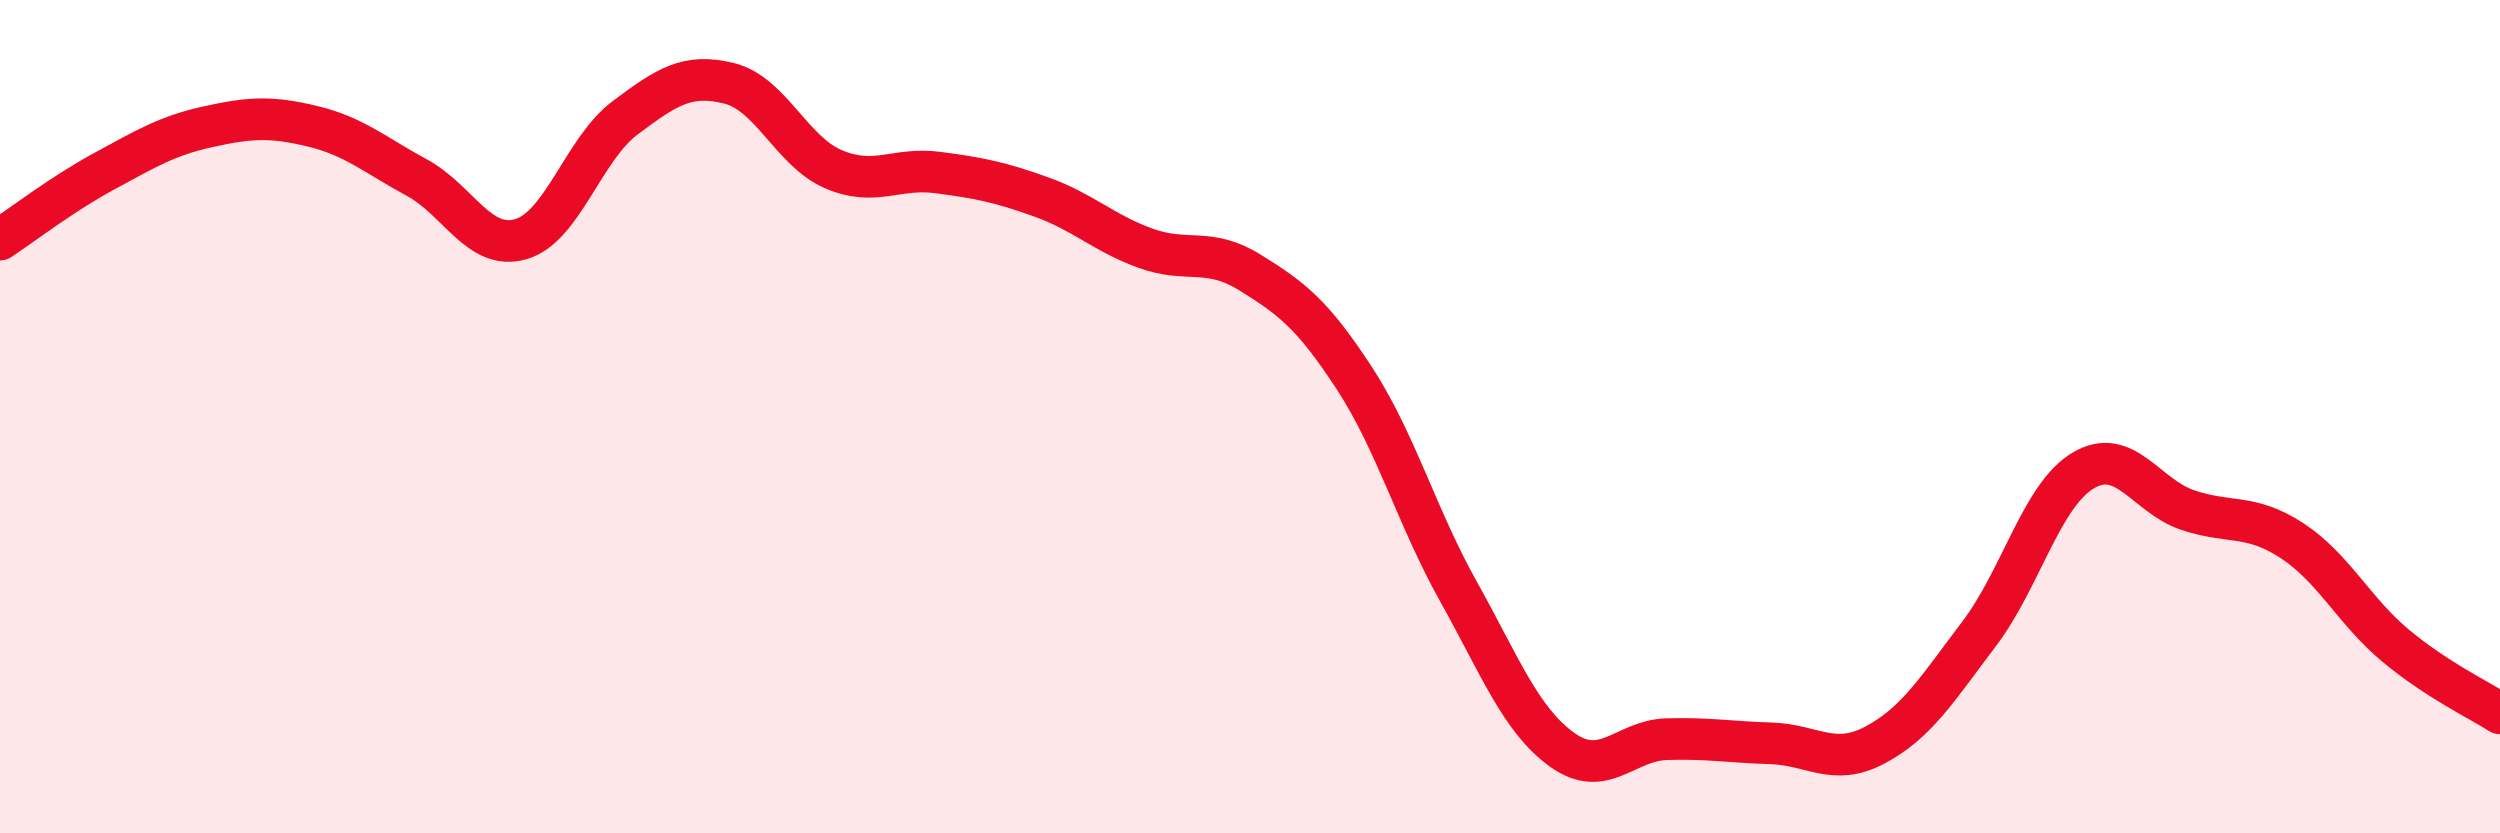
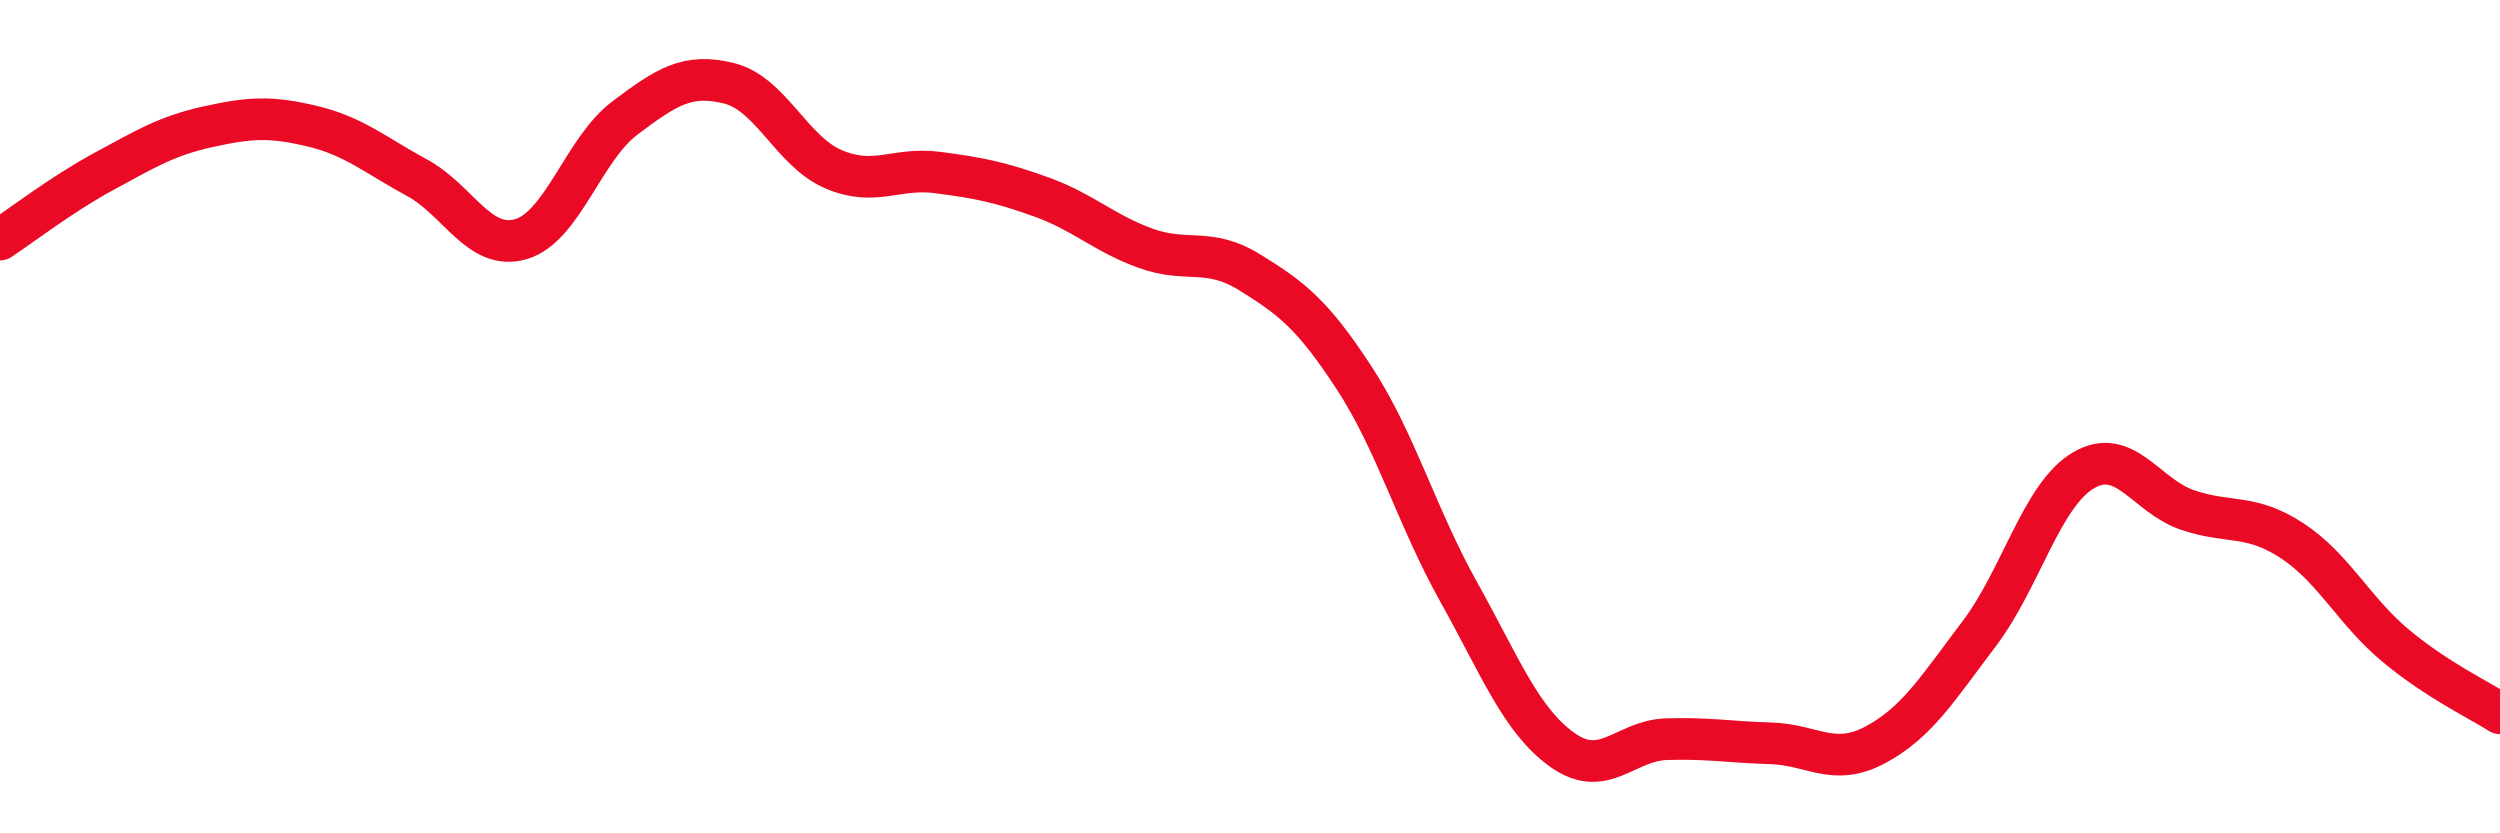
<svg xmlns="http://www.w3.org/2000/svg" width="60" height="20" viewBox="0 0 60 20">
-   <path d="M 0,5.75 C 0.5,5.42 1.5,4.65 2.5,4.11 C 3.5,3.57 4,3.26 5,3.04 C 6,2.82 6.5,2.79 7.5,3.03 C 8.5,3.27 9,3.72 10,4.26 C 11,4.8 11.5,6.03 12.5,5.74 C 13.5,5.45 14,3.58 15,2.83 C 16,2.08 16.5,1.75 17.5,2 C 18.5,2.25 19,3.63 20,4.06 C 21,4.49 21.5,4.01 22.5,4.14 C 23.5,4.27 24,4.37 25,4.73 C 26,5.09 26.5,5.6 27.5,5.96 C 28.5,6.32 29,5.92 30,6.54 C 31,7.16 31.5,7.54 32.5,9.07 C 33.5,10.6 34,12.4 35,14.19 C 36,15.98 36.5,17.29 37.5,18 C 38.5,18.71 39,17.77 40,17.74 C 41,17.71 41.5,17.81 42.5,17.84 C 43.5,17.87 44,18.41 45,17.88 C 46,17.35 46.5,16.53 47.5,15.21 C 48.5,13.89 49,11.88 50,11.29 C 51,10.7 51.5,11.9 52.5,12.24 C 53.5,12.58 54,12.32 55,12.97 C 56,13.62 56.5,14.67 57.5,15.5 C 58.5,16.33 59.5,16.8 60,17.12L60 20L0 20Z" fill="#EB0A25" opacity="0.1" stroke-linecap="round" stroke-linejoin="round" />
  <path d="M 0,5.75 C 0.5,5.42 1.5,4.65 2.5,4.11 C 3.5,3.57 4,3.26 5,3.04 C 6,2.82 6.5,2.79 7.5,3.03 C 8.5,3.27 9,3.72 10,4.26 C 11,4.8 11.5,6.03 12.5,5.74 C 13.5,5.45 14,3.58 15,2.83 C 16,2.08 16.5,1.75 17.5,2 C 18.5,2.25 19,3.63 20,4.06 C 21,4.49 21.5,4.01 22.5,4.14 C 23.5,4.27 24,4.37 25,4.73 C 26,5.09 26.5,5.6 27.5,5.96 C 28.5,6.32 29,5.92 30,6.54 C 31,7.16 31.5,7.54 32.5,9.07 C 33.5,10.6 34,12.4 35,14.19 C 36,15.98 36.5,17.29 37.5,18 C 38.5,18.71 39,17.77 40,17.74 C 41,17.71 41.5,17.81 42.5,17.84 C 43.5,17.87 44,18.41 45,17.88 C 46,17.35 46.5,16.53 47.5,15.21 C 48.5,13.89 49,11.88 50,11.29 C 51,10.7 51.5,11.9 52.5,12.24 C 53.5,12.58 54,12.32 55,12.97 C 56,13.62 56.5,14.67 57.5,15.5 C 58.5,16.33 59.5,16.8 60,17.12" stroke="#EB0A25" stroke-width="1" fill="none" stroke-linecap="round" stroke-linejoin="round" />
</svg>